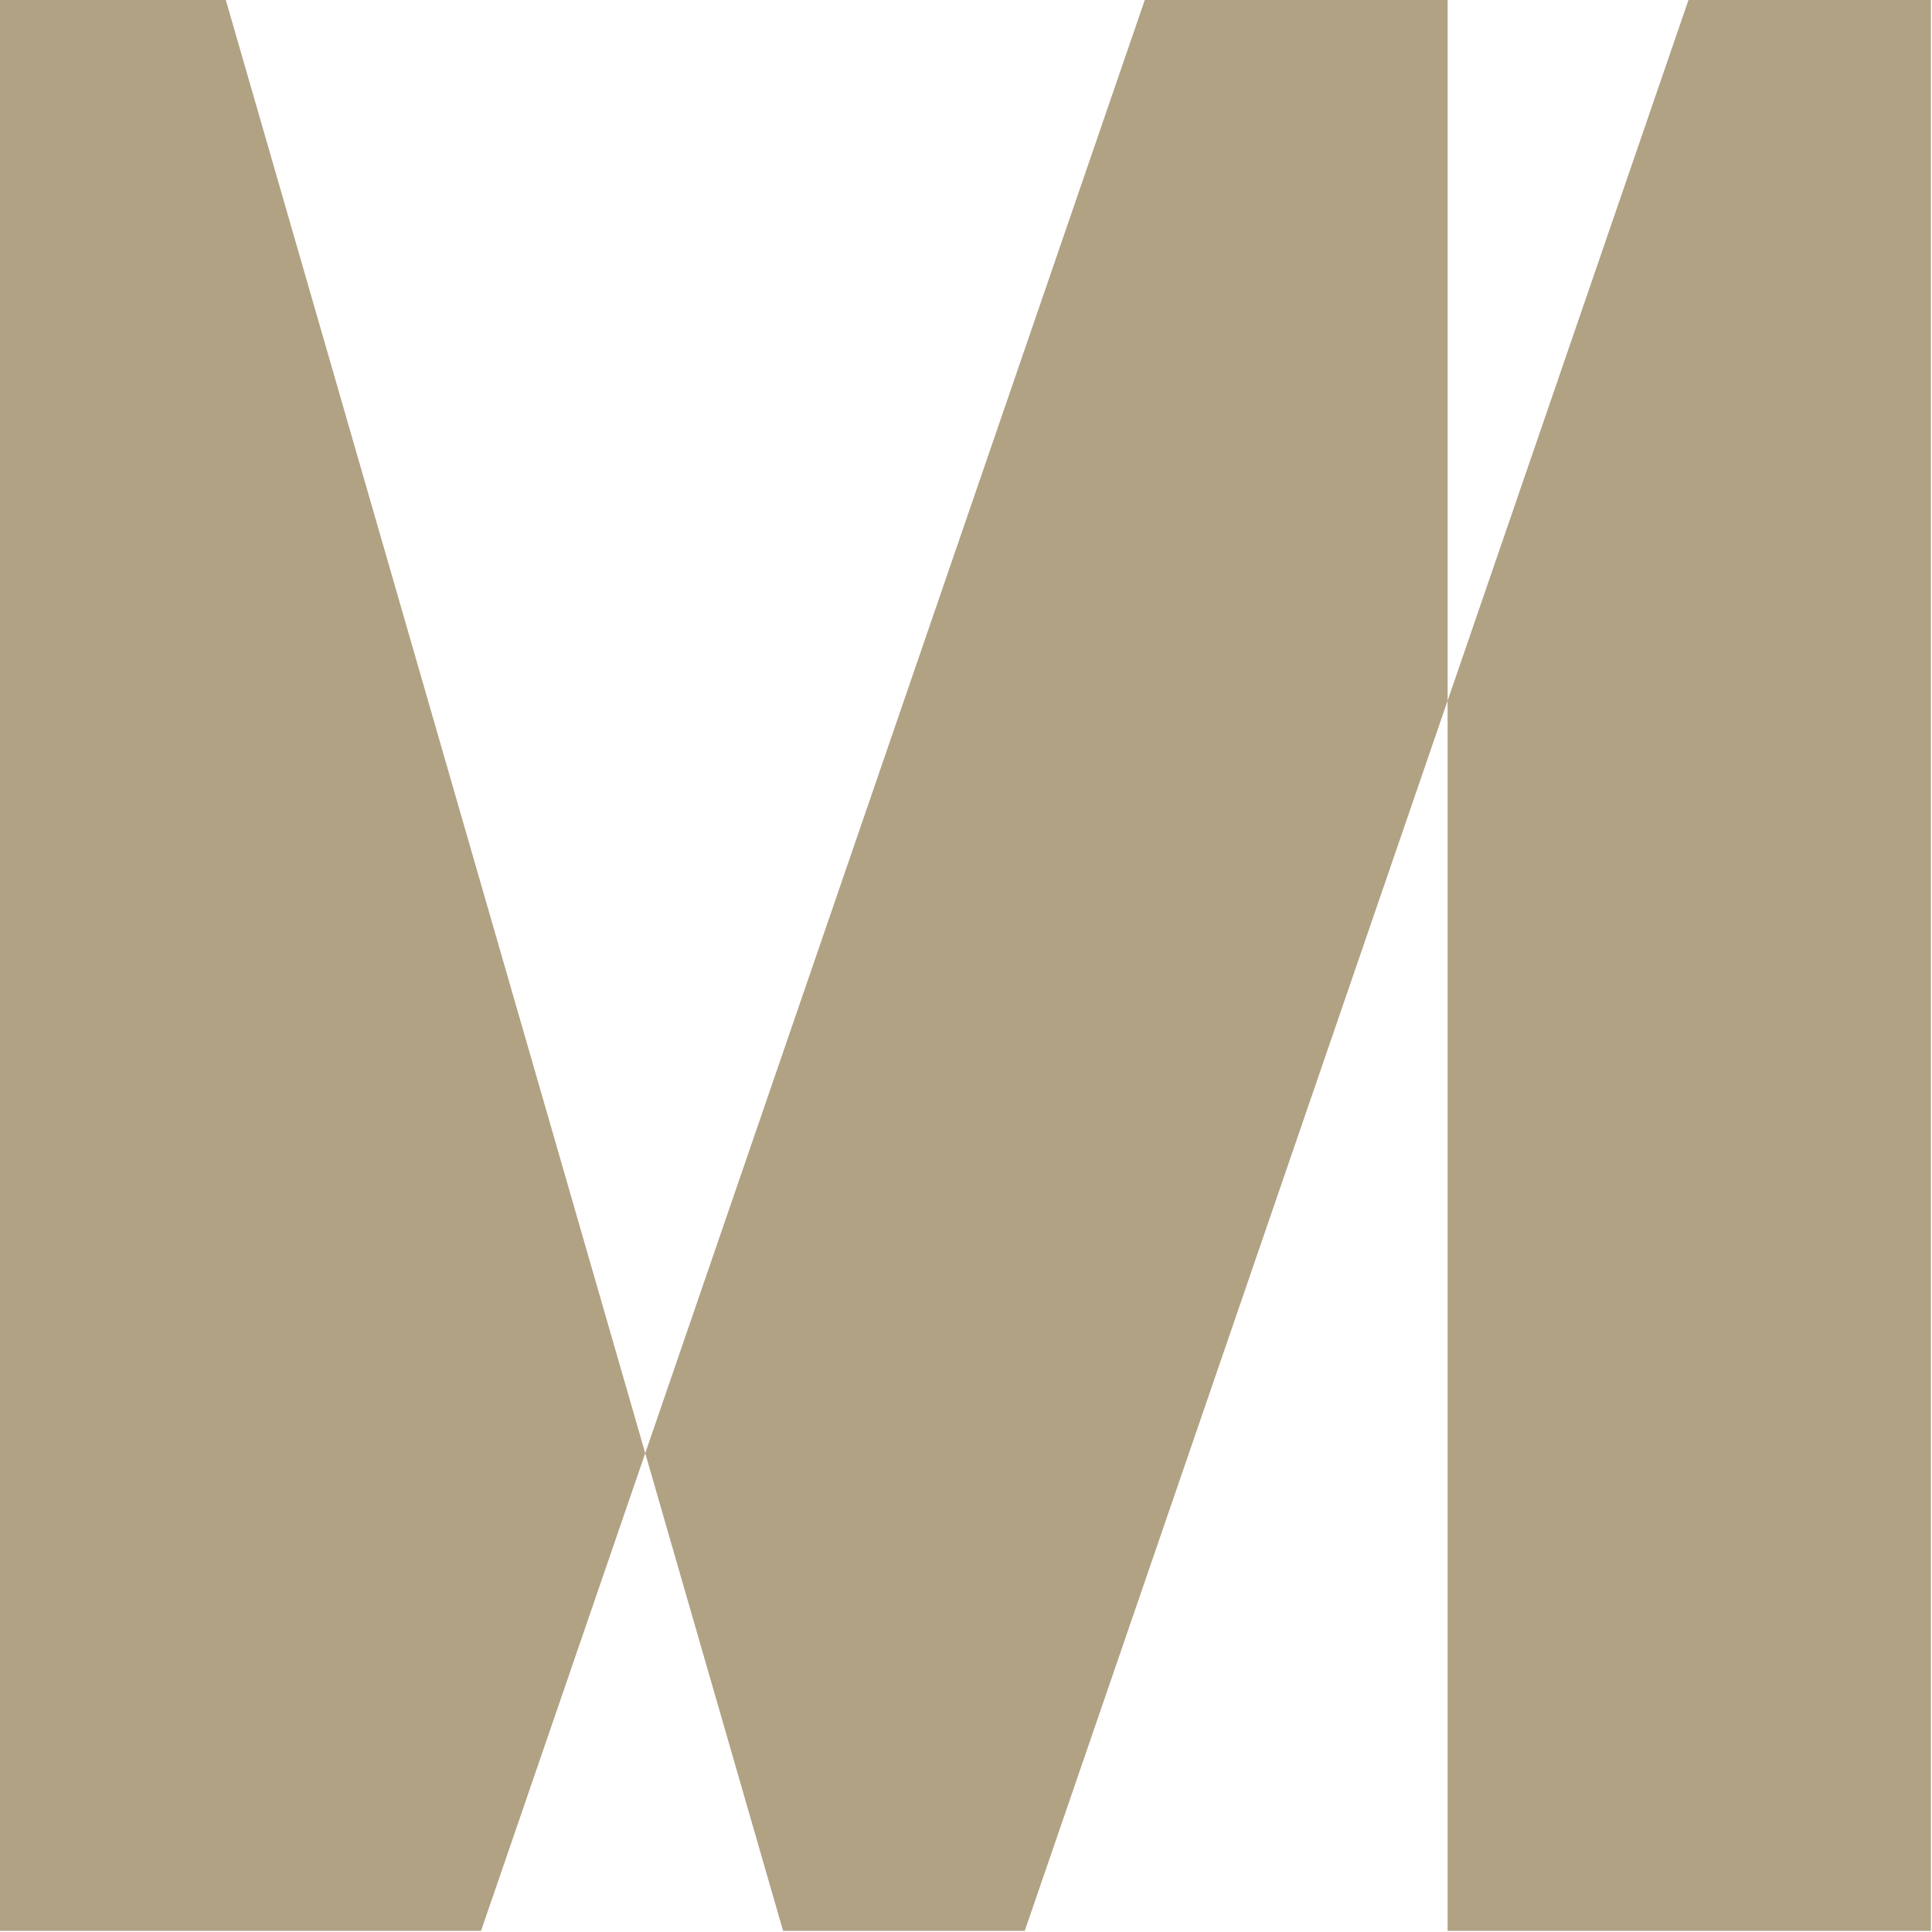
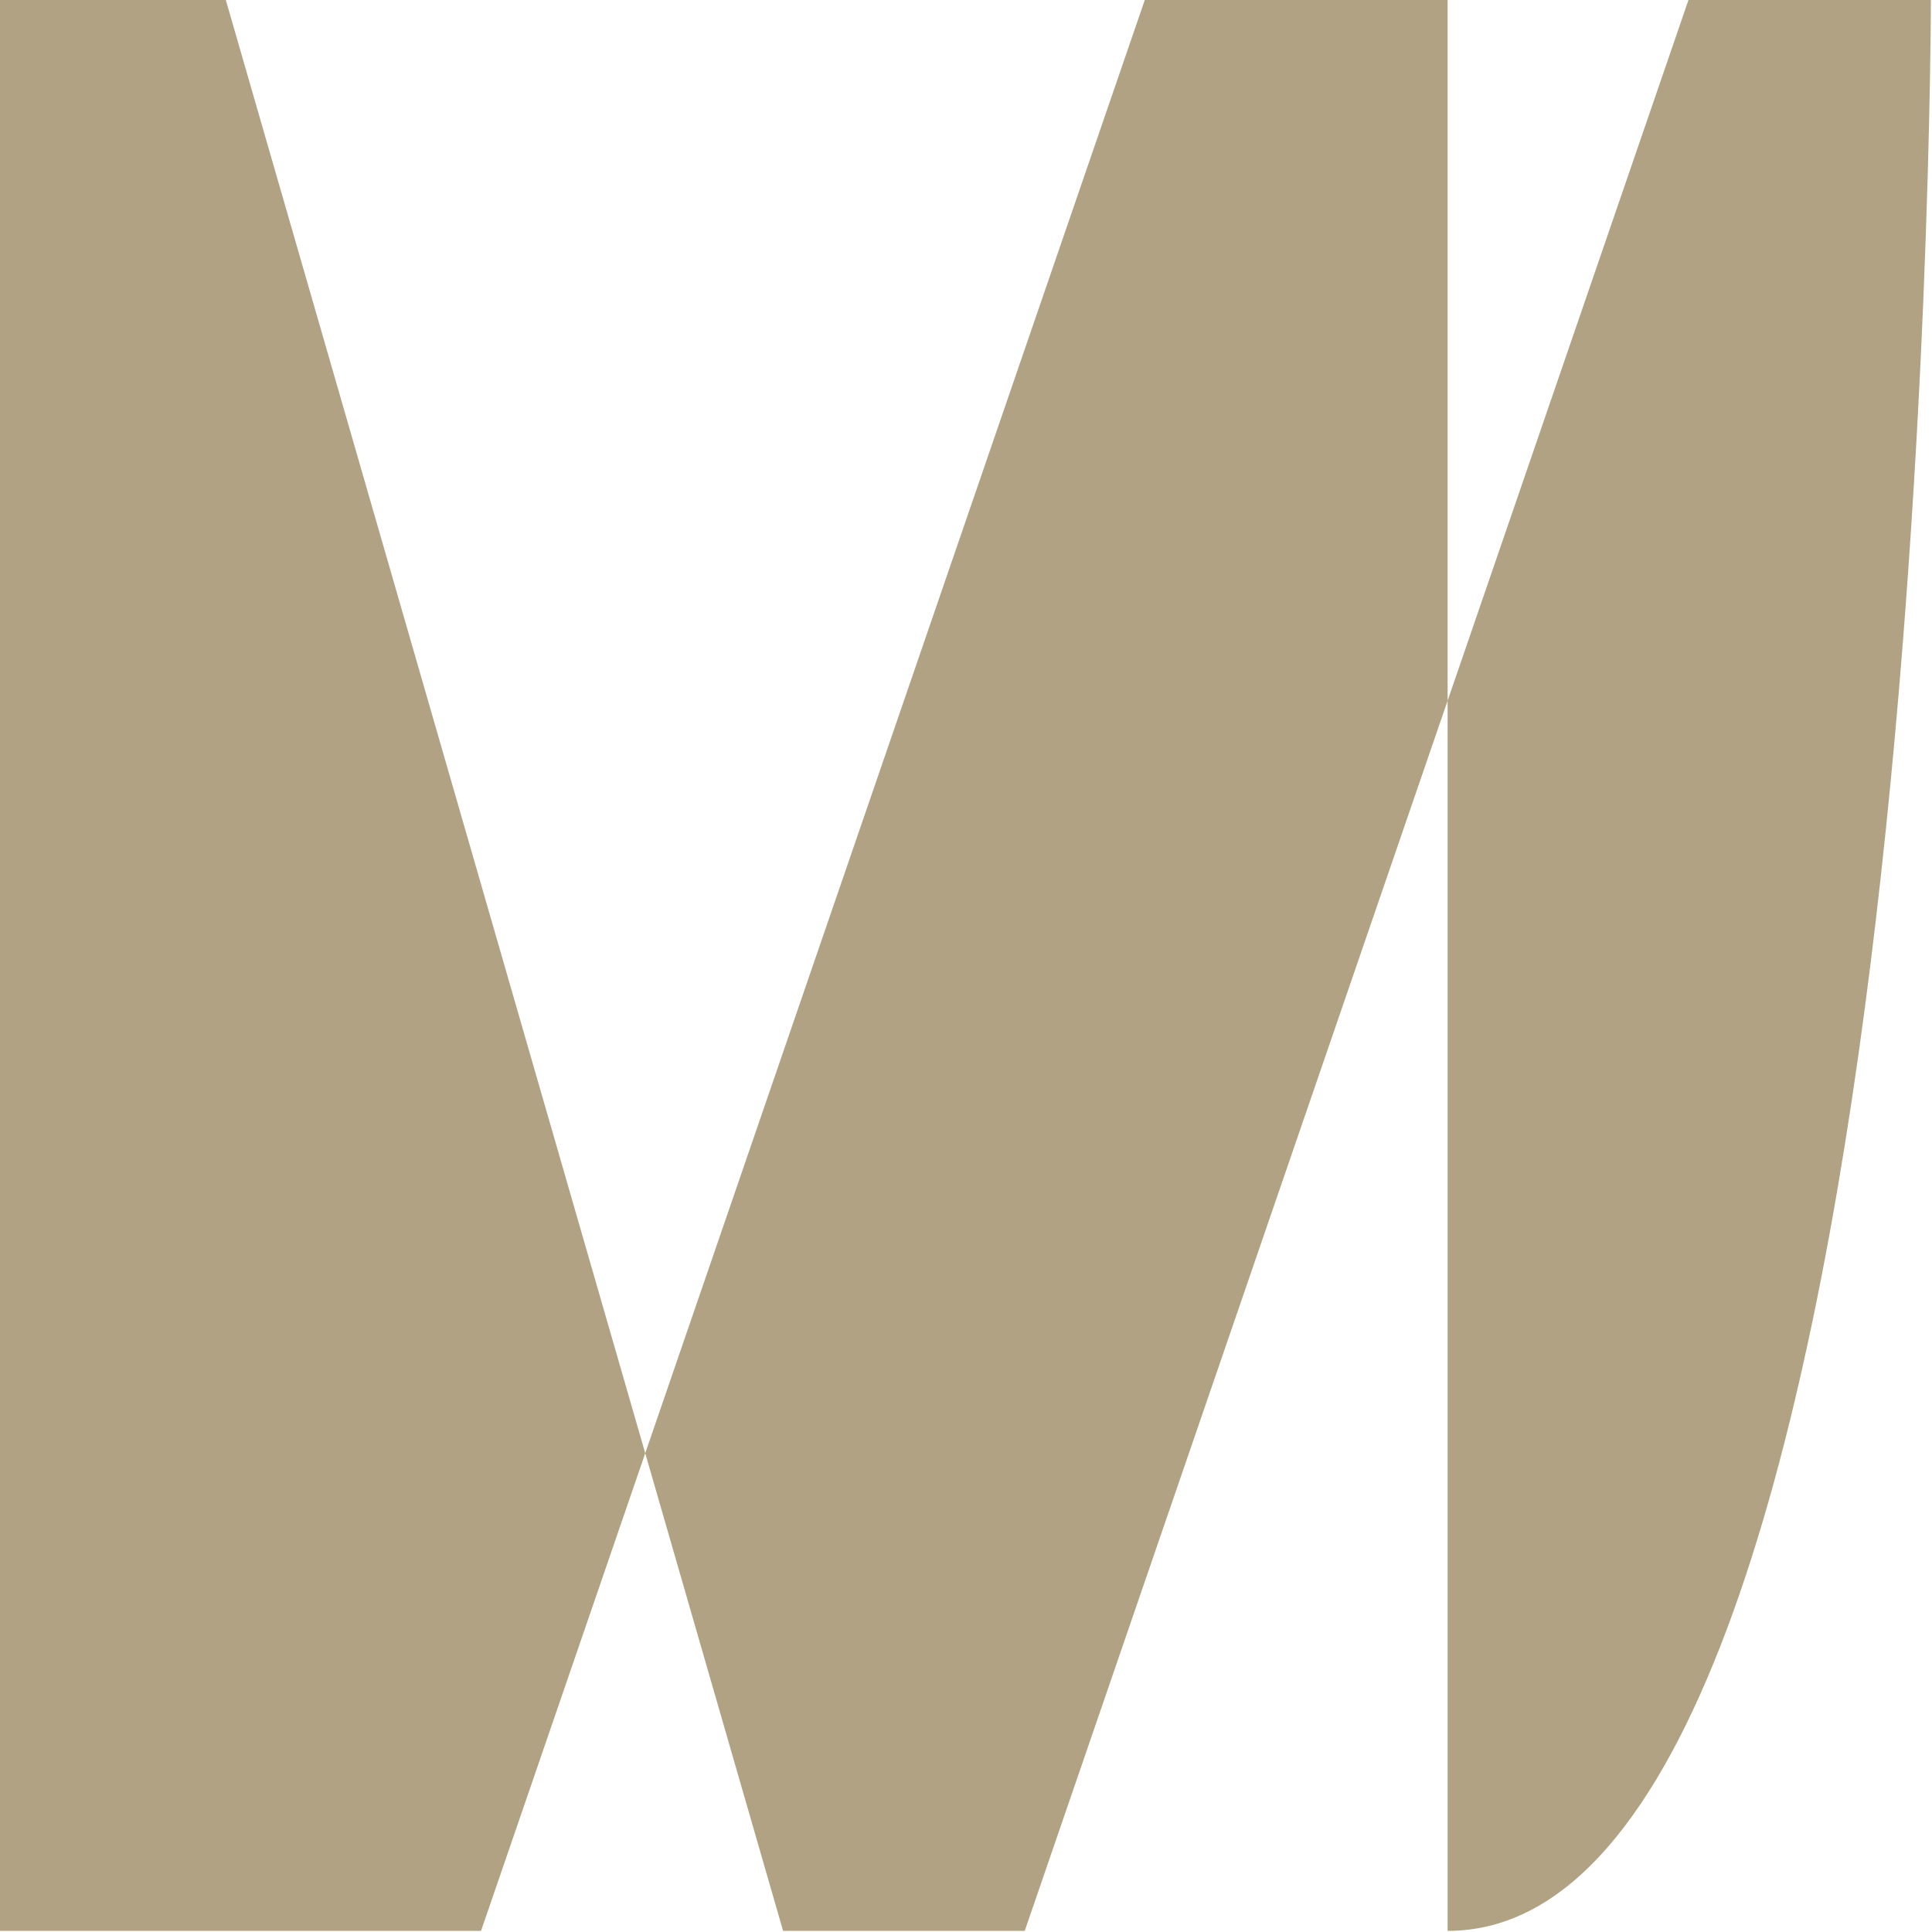
<svg xmlns="http://www.w3.org/2000/svg" xmlns:xlink="http://www.w3.org/1999/xlink" preserveAspectRatio="xMidYMid meet" width="295" height="295" viewBox="0 0 295 295" style="width:100%;height:100%">
  <defs>
    <animate repeatCount="indefinite" dur="11.178s" begin="0s" xlink:href="#_R_G_L_0_G_L_0_G_D_0_P_0" fill="freeze" attributeName="d" attributeType="XML" from="M288.25 0.25 C288.25,0.25 252.25,0.25 252.25,0.25 C252.25,0.25 153.25,288.25 153.25,288.25 C153.25,288.25 117.25,288.25 117.25,288.25 C117.25,288.25 34.13,0.25 34.13,0.25 C34.13,0.25 0.25,0.25 0.25,0.25 C0.25,0.25 0.25,288.25 0.25,288.25 C0.25,288.25 72.25,288.25 72.25,288.25 C72.25,288.25 171.25,0.25 171.25,0.25 C171.25,0.25 216.25,0.25 216.25,0.25 C216.25,0.25 216.25,288.25 216.25,288.25 C216.25,288.25 288.25,288.25 288.25,288.25 C288.25,288.25 288.25,0.25 288.25,0.25z " to="M288.25 0.25 C288.25,0.25 252.25,0.25 252.25,0.25 C252.25,0.25 153.25,288.25 153.25,288.25 C153.25,288.25 117.25,288.25 117.25,288.25 C117.25,288.25 34.13,0.25 34.13,0.25 C34.13,0.25 0.25,0.25 0.25,0.25 C0.25,0.25 0.25,288.25 0.25,288.25 C0.25,288.25 72.25,288.25 72.25,288.25 C72.25,288.25 171.25,0.25 171.25,0.25 C171.25,0.25 216.25,0.25 216.25,0.25 C216.25,0.25 216.25,288.25 216.25,288.25 C216.25,288.25 288.25,288.25 288.25,288.25 C288.25,288.25 288.25,0.25 288.25,0.25z " keyTimes="0;0.001;0.108;0.164;0.83;0.89;1" values="M288.25 0.25 C288.25,0.25 252.25,0.25 252.25,0.25 C252.25,0.25 153.25,288.25 153.25,288.25 C153.25,288.25 117.25,288.25 117.25,288.25 C117.25,288.25 34.13,0.25 34.13,0.25 C34.13,0.25 0.25,0.25 0.25,0.25 C0.25,0.25 0.25,288.25 0.25,288.25 C0.25,288.25 72.25,288.25 72.25,288.25 C72.25,288.25 171.25,0.25 171.25,0.25 C171.25,0.25 216.25,0.25 216.25,0.25 C216.25,0.25 216.25,288.25 216.25,288.25 C216.25,288.25 288.25,288.25 288.25,288.25 C288.25,288.25 288.25,0.25 288.25,0.25z ;M288.25 0.25 C288.25,0.25 252.25,0.25 252.25,0.25 C252.25,0.25 153.25,288.25 153.25,288.25 C153.25,288.25 117.25,288.25 117.25,288.25 C117.25,288.25 34.13,0.25 34.13,0.25 C34.13,0.25 0.25,0.25 0.25,0.25 C0.25,0.25 0.25,288.25 0.25,288.25 C0.25,288.25 72.25,288.25 72.25,288.25 C72.25,288.25 171.25,0.25 171.25,0.25 C171.25,0.25 216.25,0.25 216.25,0.25 C216.25,0.25 216.25,288.25 216.25,288.25 C216.25,288.25 288.25,288.25 288.25,288.25 C288.25,288.25 288.25,0.25 288.25,0.25z ;M288.25 0.25 C288.25,0.25 252.25,0.25 252.25,0.25 C252.25,0.25 153.25,288.25 153.25,288.25 C153.25,288.25 117.25,288.25 117.25,288.25 C117.25,288.25 34.13,0.25 34.13,0.25 C34.13,0.25 0.25,0.25 0.25,0.25 C0.25,0.25 0.25,288.25 0.25,288.25 C0.25,288.25 72.25,288.25 72.25,288.25 C72.25,288.25 171.25,0.25 171.25,0.25 C171.25,0.25 216.25,0.25 216.25,0.25 C216.25,0.25 216.25,288.25 216.25,288.25 C216.25,288.25 288.25,288.25 288.25,288.25 C288.25,288.25 288.25,0.25 288.25,0.25z ;M288.25 0.25 C288.25,0.25 216.15,0.25 216.15,0.25 C216.15,0.25 190.48,288.25 190.48,288.25 C190.48,288.25 127.4,288.25 127.4,288.25 C127.4,288.25 66.85,0.25 66.85,0.25 C66.85,0.25 0.25,0.25 0.25,0.25 C0.25,0.25 0.25,288.25 0.25,288.25 C0.25,288.25 26.81,288.25 26.81,288.25 C26.81,288.25 143.86,0.25 143.86,0.25 C143.86,0.25 180.15,0.25 180.15,0.25 C180.15,0.25 207.23,288.25 207.23,288.25 C207.23,288.25 288.25,288.25 288.25,288.25 C288.25,288.25 288.25,0.25 288.25,0.25z ;M288.25 0.25 C288.25,0.25 216.15,0.25 216.15,0.25 C216.15,0.25 190.48,288.25 190.48,288.25 C190.48,288.25 127.4,288.25 127.4,288.25 C127.4,288.25 66.85,0.25 66.85,0.25 C66.85,0.25 0.25,0.25 0.25,0.25 C0.25,0.25 0.25,288.25 0.25,288.25 C0.25,288.25 26.81,288.25 26.81,288.25 C26.81,288.25 143.86,0.25 143.86,0.25 C143.86,0.25 180.15,0.25 180.15,0.25 C180.15,0.25 207.23,288.25 207.23,288.25 C207.23,288.25 288.25,288.25 288.25,288.25 C288.25,288.25 288.25,0.25 288.25,0.25z ;M288.25 0.25 C288.25,0.25 252.25,0.25 252.25,0.25 C252.25,0.25 153.25,288.25 153.25,288.25 C153.25,288.25 117.25,288.25 117.25,288.25 C117.25,288.25 34.13,0.25 34.13,0.25 C34.13,0.25 0.25,0.25 0.25,0.25 C0.25,0.25 0.25,288.25 0.25,288.25 C0.25,288.25 72.25,288.25 72.25,288.25 C72.25,288.25 171.25,0.25 171.25,0.25 C171.25,0.25 216.25,0.25 216.25,0.25 C216.25,0.25 216.25,288.25 216.25,288.25 C216.25,288.25 288.25,288.25 288.25,288.25 C288.25,288.25 288.25,0.25 288.25,0.25z ;M288.25 0.25 C288.25,0.25 252.25,0.25 252.25,0.25 C252.25,0.25 153.25,288.25 153.25,288.25 C153.25,288.25 117.25,288.25 117.25,288.25 C117.25,288.25 34.13,0.25 34.13,0.25 C34.13,0.25 0.25,0.25 0.25,0.25 C0.25,0.25 0.25,288.25 0.25,288.25 C0.25,288.25 72.25,288.25 72.25,288.25 C72.25,288.25 171.25,0.25 171.25,0.25 C171.25,0.25 216.25,0.25 216.25,0.25 C216.25,0.25 216.25,288.25 216.25,288.25 C216.25,288.25 288.25,288.25 288.25,288.25 C288.25,288.25 288.25,0.25 288.25,0.25z " keySplines="0.167 0.167 0.197 1;0.167 0.167 0.197 1;1 0 0 1;0.167 0 0.833 1;1 0 0 1;0 0 0 0" calcMode="spline" />
    <animate attributeType="XML" attributeName="opacity" dur="11s" from="0" to="1" xlink:href="#time_group" />
  </defs>
  <g id="_R_G">
    <g id="_R_G_L_0_G" transform=" translate(147.5, 147.5) scale(1.85, 1.85) translate(-80, -80)">
      <g id="_R_G_L_0_G_L_0_G" transform=" translate(80, 80) scale(0.554, 0.554) translate(-144.5, -144.5)">
-         <path id="_R_G_L_0_G_L_0_G_D_0_P_0" fill="#b1a284" fill-opacity="1" fill-rule="nonzero" d=" M288.25 0.25 C288.25,0.25 252.25,0.25 252.25,0.25 C252.25,0.25 153.25,288.25 153.25,288.25 C153.25,288.25 117.25,288.25 117.25,288.25 C117.25,288.25 34.13,0.25 34.13,0.25 C34.13,0.25 0.25,0.25 0.25,0.25 C0.25,0.25 0.25,288.25 0.25,288.25 C0.25,288.25 72.25,288.25 72.25,288.25 C72.25,288.25 171.25,0.25 171.25,0.25 C171.25,0.25 216.25,0.25 216.25,0.25 C216.25,0.25 216.25,288.25 216.25,288.25 C216.25,288.25 288.25,288.25 288.25,288.25 C288.25,288.25 288.25,0.25 288.25,0.25z " />
+         <path id="_R_G_L_0_G_L_0_G_D_0_P_0" fill="#b1a284" fill-opacity="1" fill-rule="nonzero" d=" M288.25 0.25 C288.25,0.25 252.25,0.25 252.25,0.25 C252.25,0.25 153.25,288.25 153.25,288.25 C153.25,288.25 117.25,288.25 117.25,288.25 C117.25,288.25 34.13,0.25 34.13,0.25 C34.13,0.25 0.25,0.25 0.25,0.25 C0.25,0.25 0.25,288.25 0.25,288.25 C0.25,288.25 72.25,288.25 72.25,288.25 C72.25,288.25 171.25,0.25 171.25,0.25 C171.25,0.25 216.25,0.25 216.25,0.25 C216.25,0.25 216.25,288.25 216.25,288.25 C288.25,288.25 288.25,0.25 288.25,0.25z " />
      </g>
    </g>
  </g>
  <g id="time_group" />
</svg>